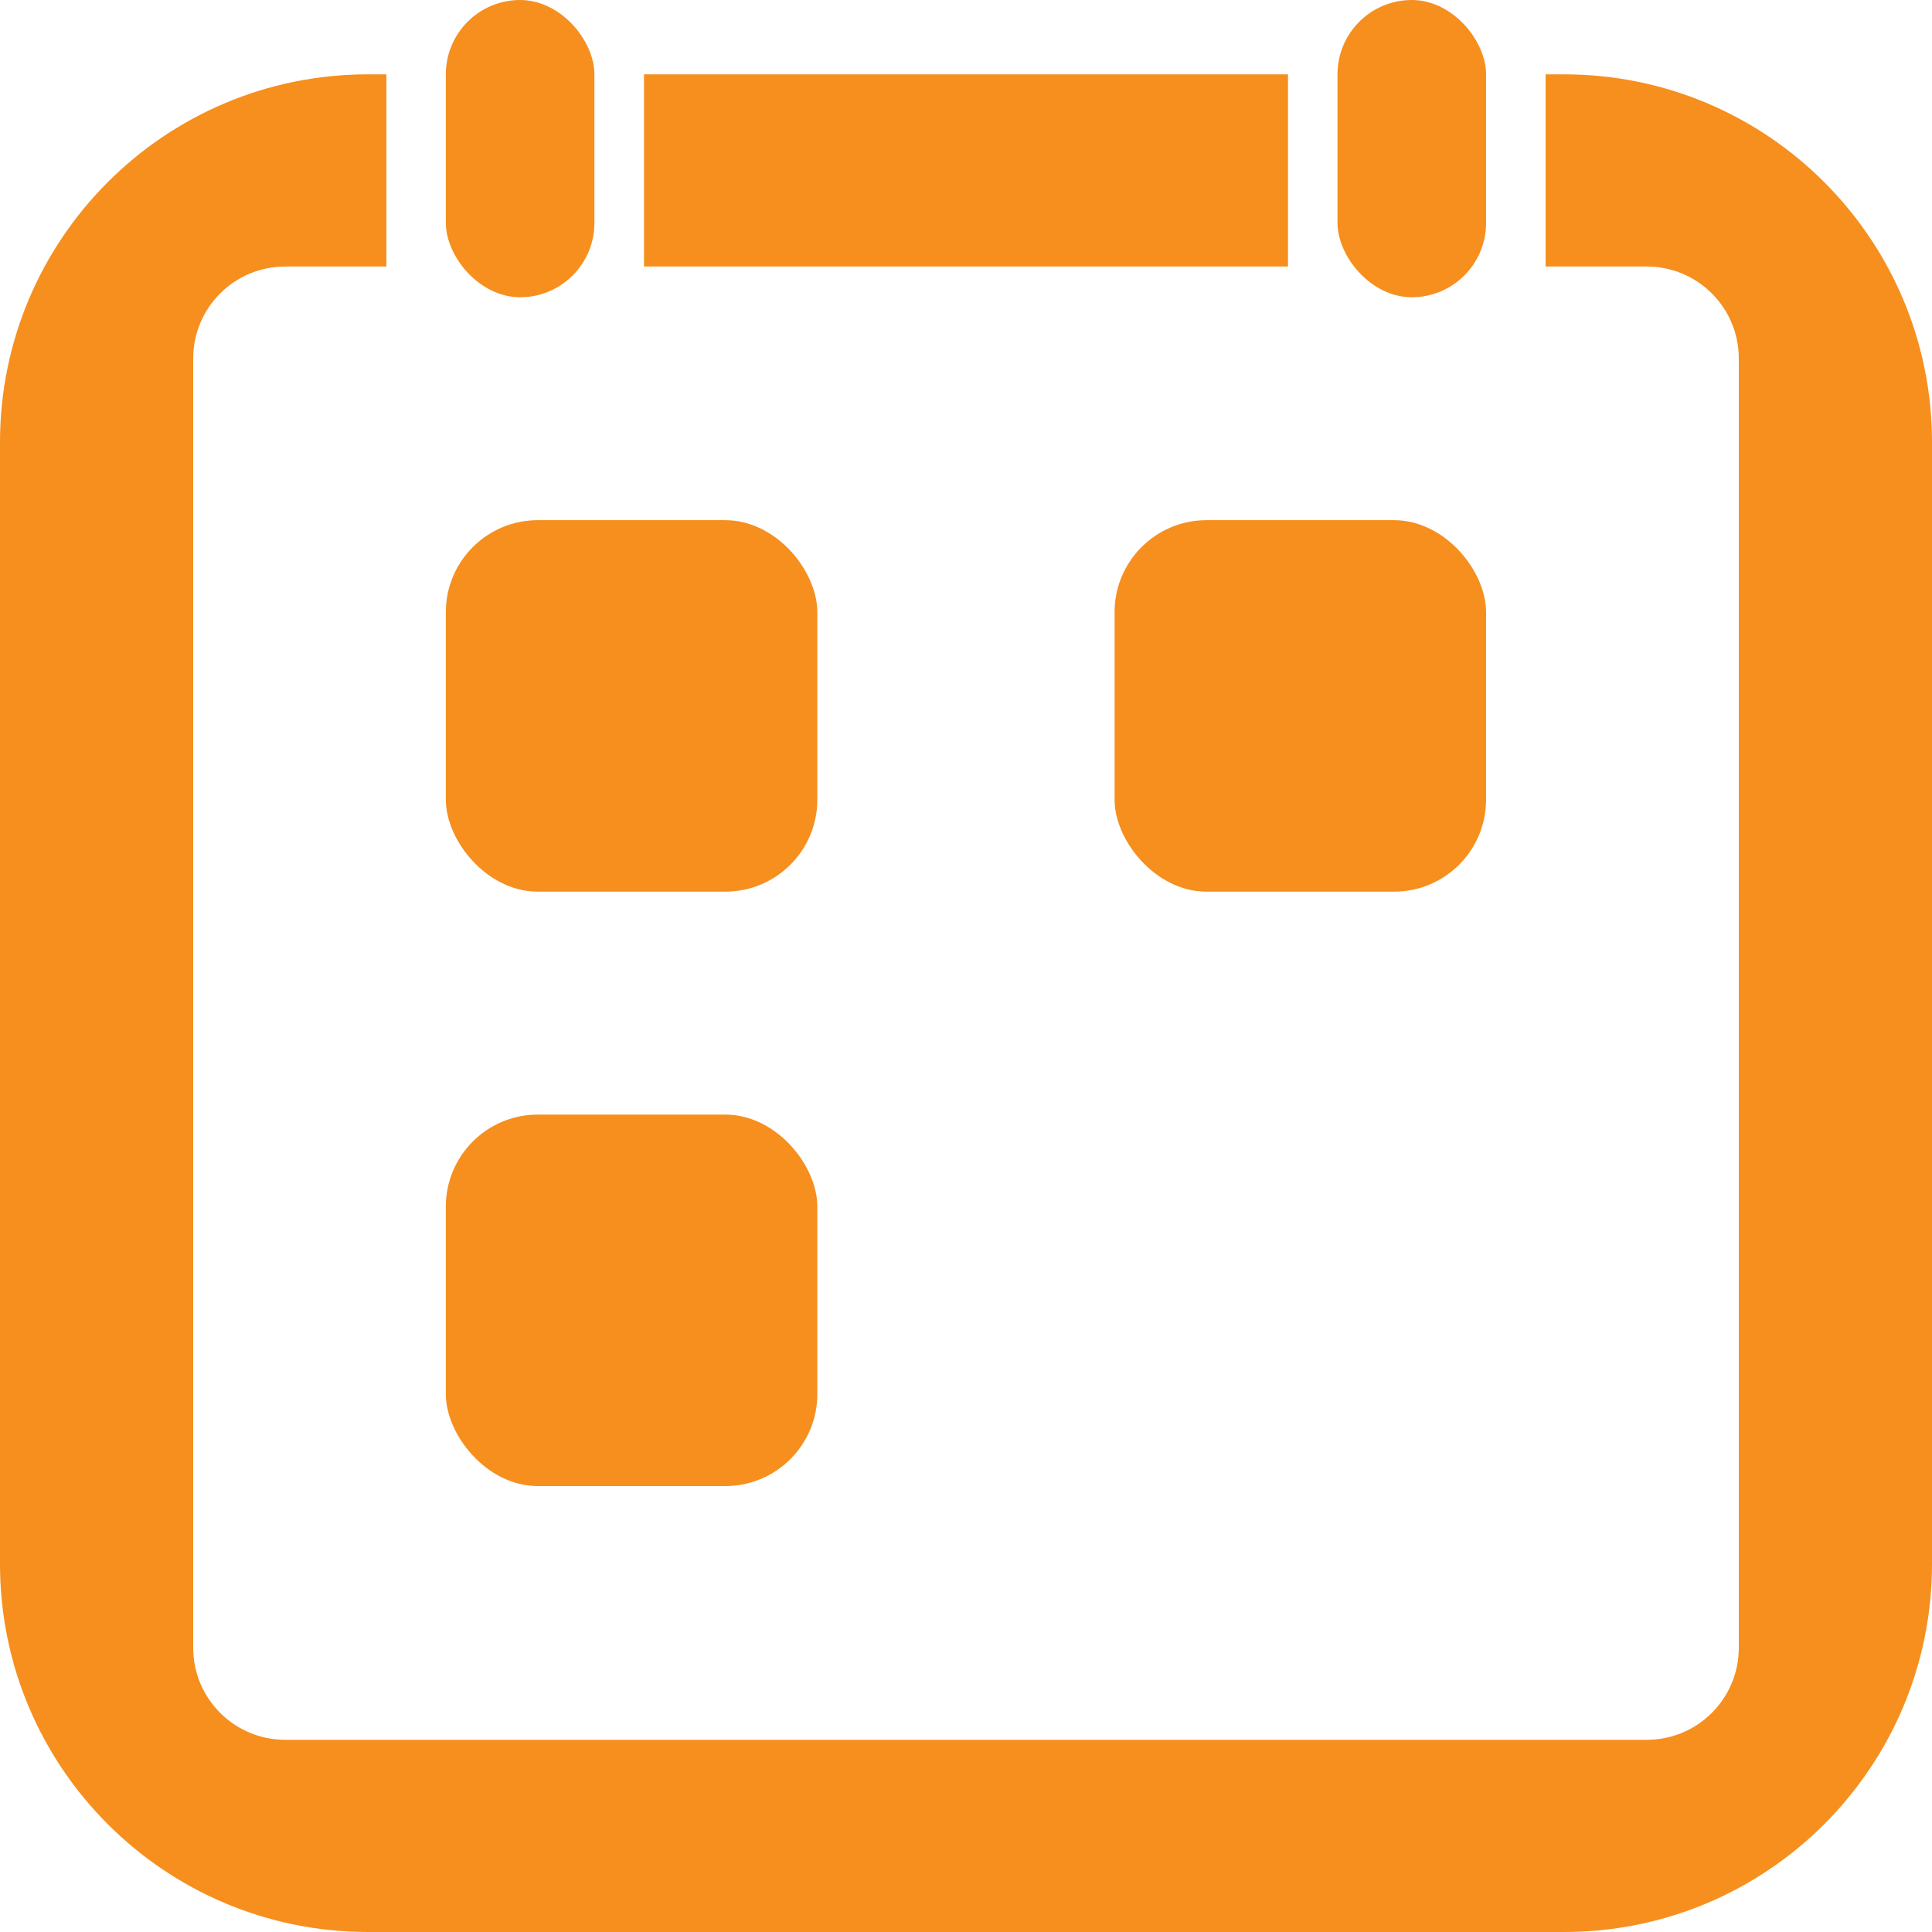
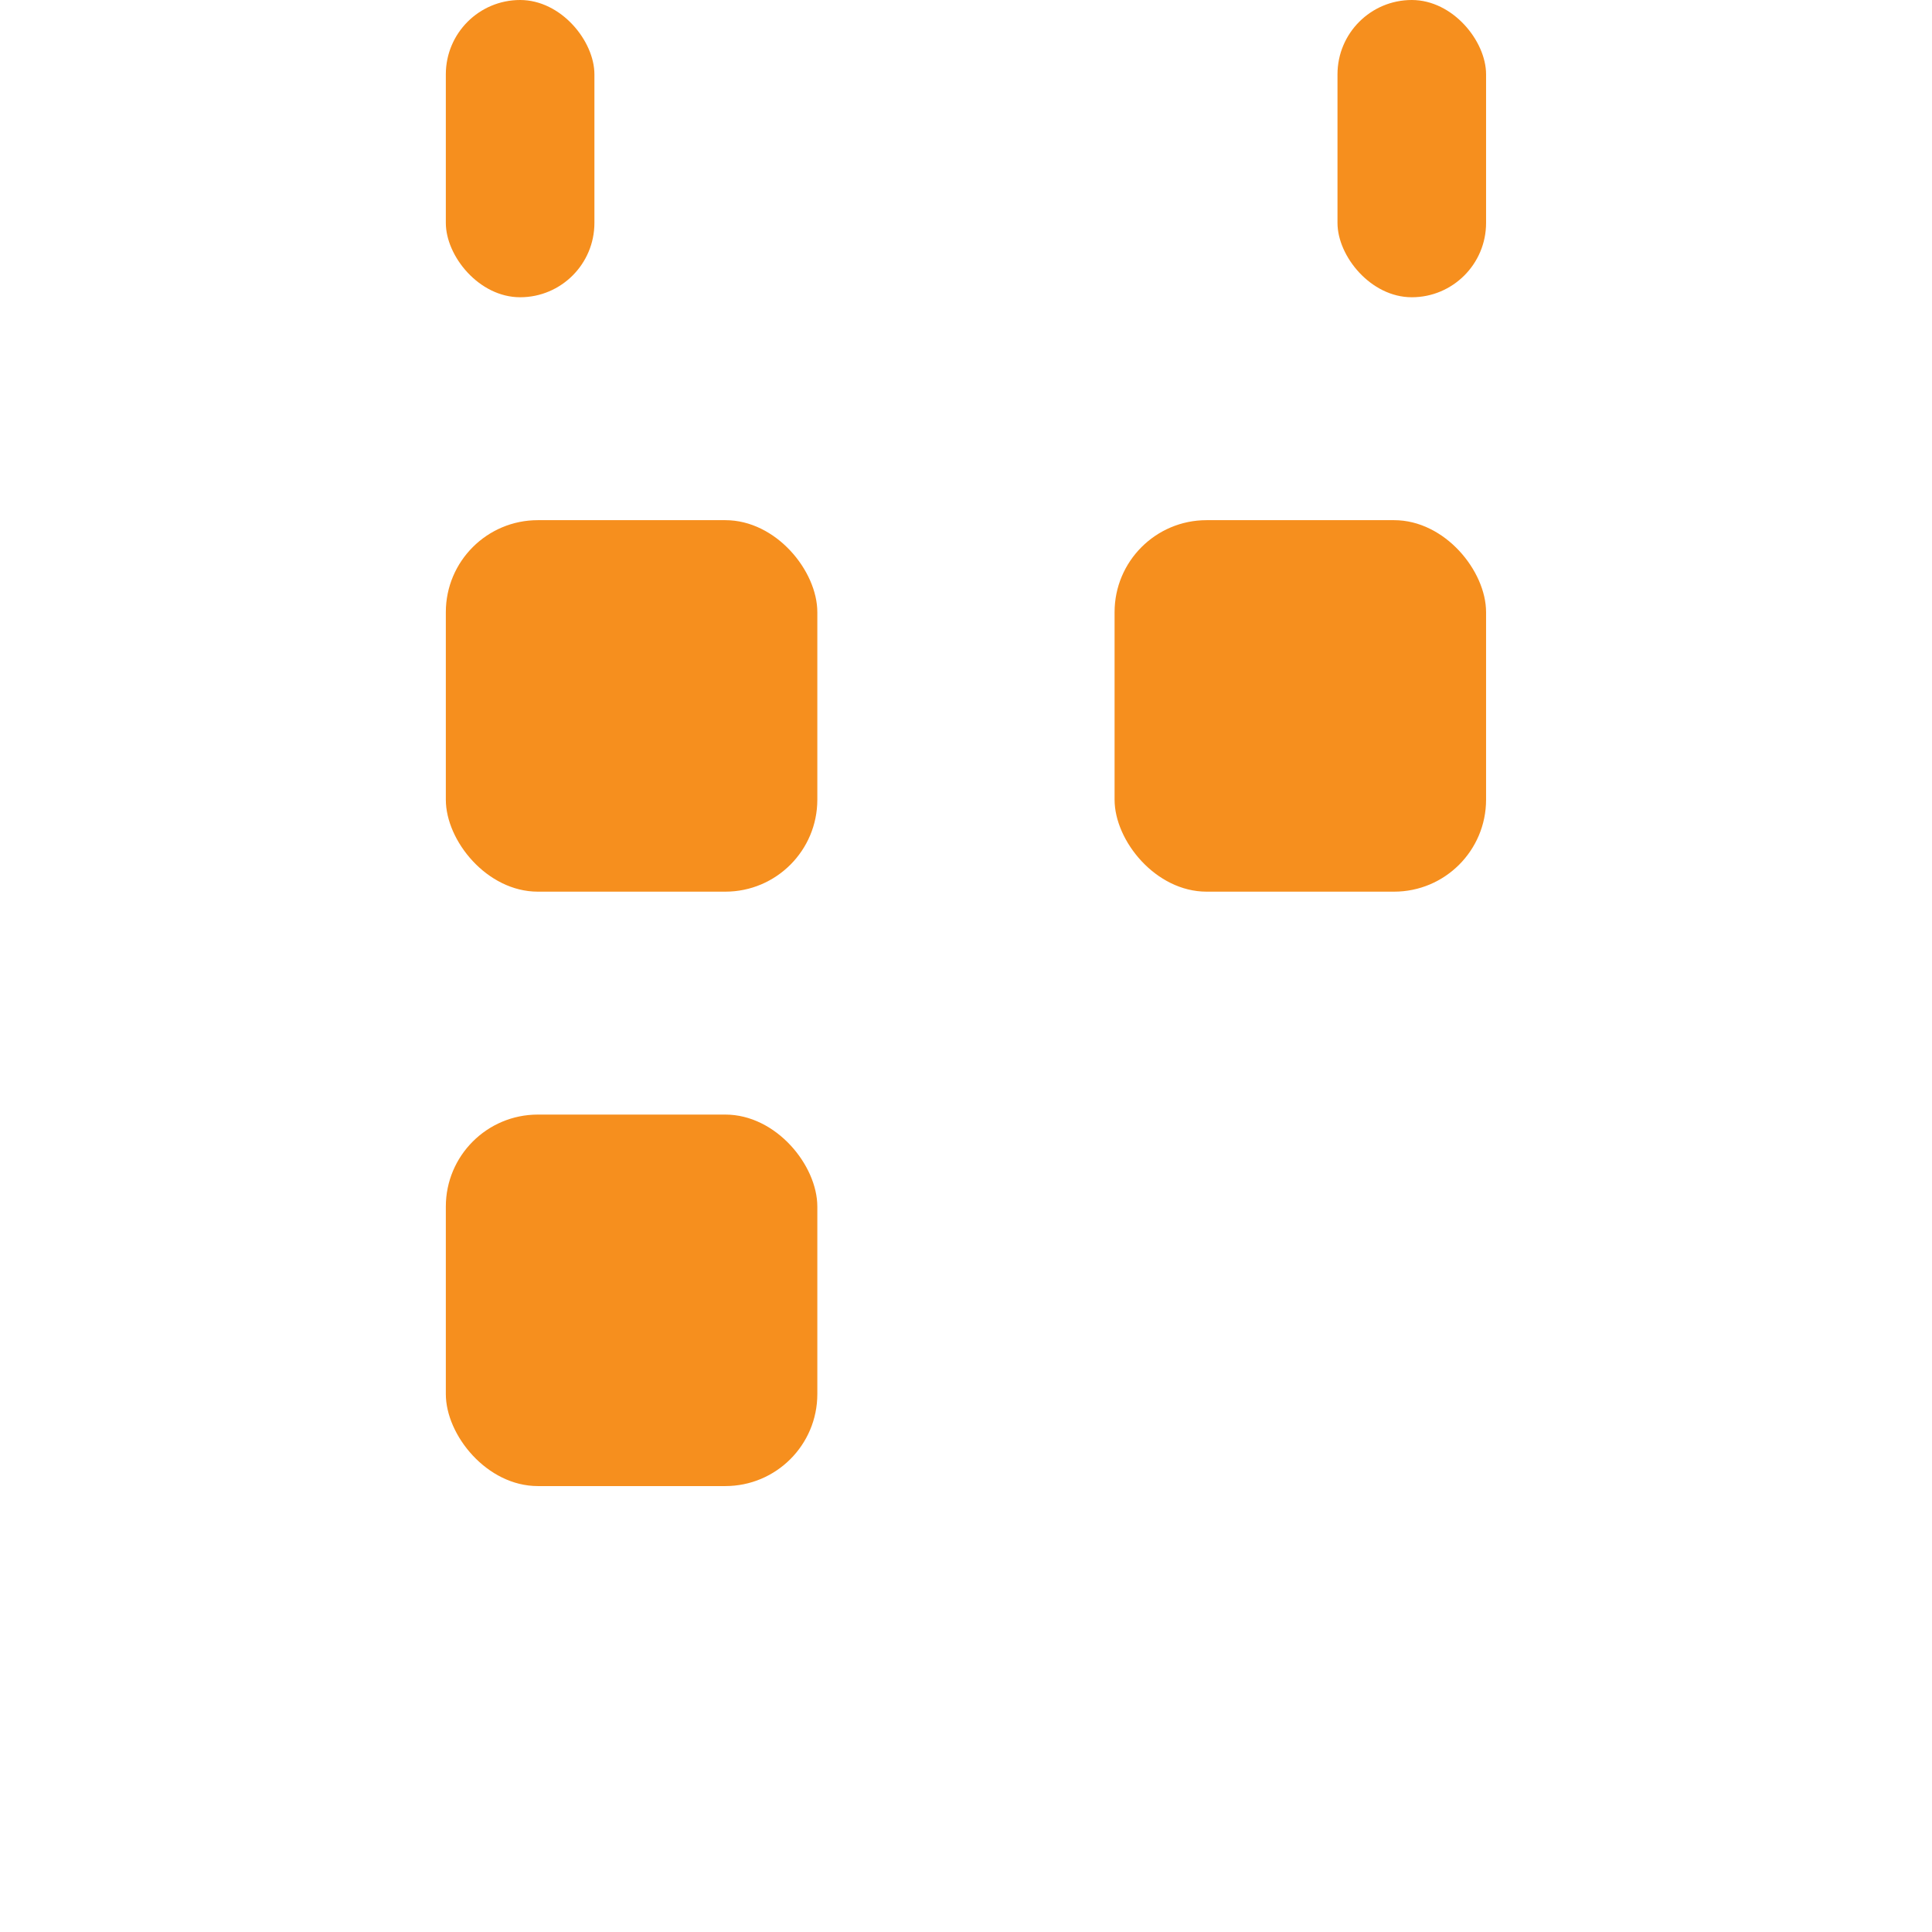
<svg xmlns="http://www.w3.org/2000/svg" width="21px" height="21px" viewBox="0 0 21 21" version="1.1">
  <title>Calendar Icon</title>
  <desc>Created with Sketch.</desc>
  <g id="Page-1" stroke="none" stroke-width="1" fill="none" fill-rule="evenodd">
    <g id="UC-Guest-Bartender-–-Single" transform="translate(-235, -372)" fill="#F68F1E">
      <g id="Masthead">
        <g id="Date" transform="translate(235, 372)">
          <g id="Calendar-Icon">
            <g id="Group-3">
-               <path d="M4.2,0.808 C4.2,0.81 4.2,0.813 4.2,0.815 L4.2,2.889 C4.2,2.892 4.2,2.894 4.2,2.897 L3.1,2.897 C2.548,2.897 2.1,3.344 2.1,3.897 L2.1,17.911 C2.1,18.463 2.548,18.911 3.1,18.911 L17.9,18.911 C18.452,18.911 18.9,18.463 18.9,17.911 L18.9,3.897 C18.9,3.344 18.452,2.897 17.9,2.897 L16.8,2.897 C16.8,2.894 16.8,2.892 16.8,2.889 L16.8,0.815 C16.8,0.813 16.8,0.81 16.8,0.808 L17,0.808 C19.209,0.808 21,2.599 21,4.808 L21,17 C21,19.209 19.209,21 17,21 L4,21 C1.791,21 2.23265109e-15,19.209 0,17 L0,4.808 C-2.705415e-16,2.599 1.791,0.808 4,0.808 L4.2,0.808 Z M7,0.808 L14,0.808 C14,0.81 14,0.813 14,0.815 L14,2.889 C14,2.892 14,2.894 14,2.897 L7,2.897 C7,2.894 7,2.892 7,2.889 L7,0.815 C7,0.813 7,0.81 7,0.808 Z" id="Combined-Shape" />
              <rect id="Rectangle" x="4.846" y="0" width="1.615" height="3.231" rx="0.808" />
              <rect id="Rectangle-Copy-3" x="14.538" y="0" width="1.615" height="3.231" rx="0.808" />
              <rect id="Rectangle-Copy-10" x="4.846" y="12.115" width="4.038" height="4.038" rx="1" />
              <rect id="Rectangle-Copy" x="12.115" y="5.654" width="4.038" height="4.038" rx="1" />
              <rect id="Rectangle" x="4.846" y="5.654" width="4.038" height="4.038" rx="1" />
            </g>
          </g>
        </g>
      </g>
    </g>
  </g>
</svg>